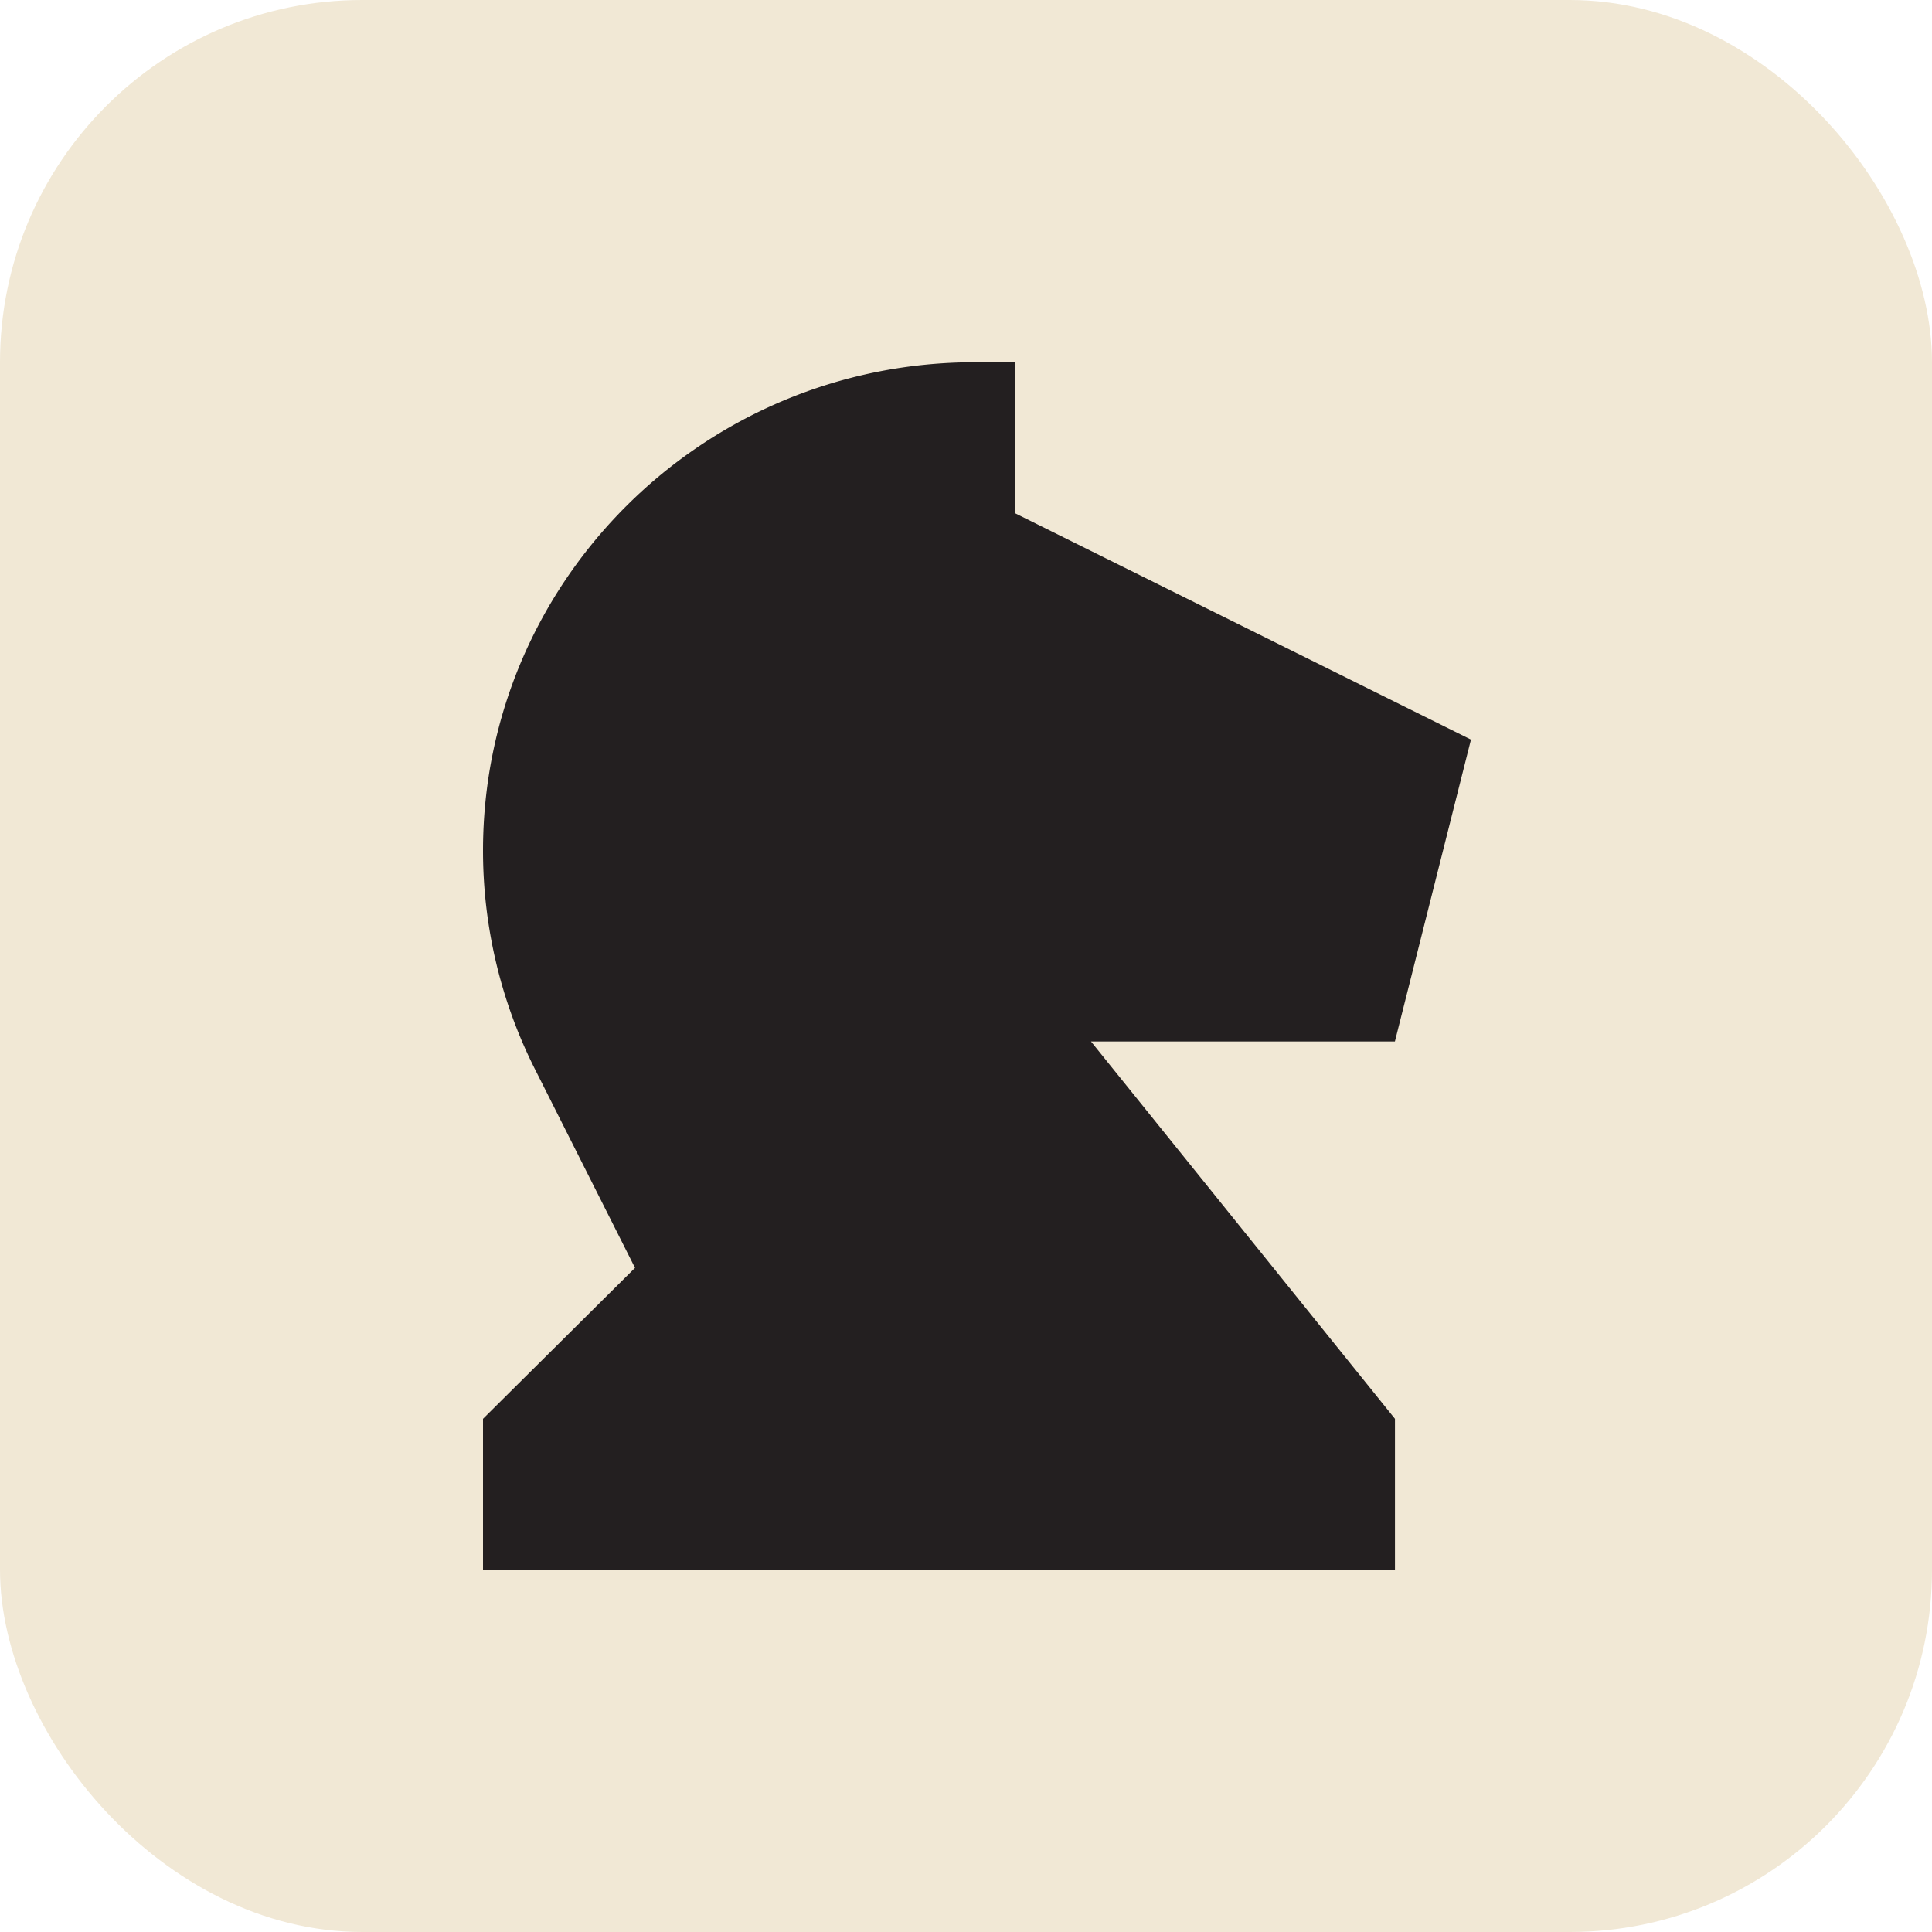
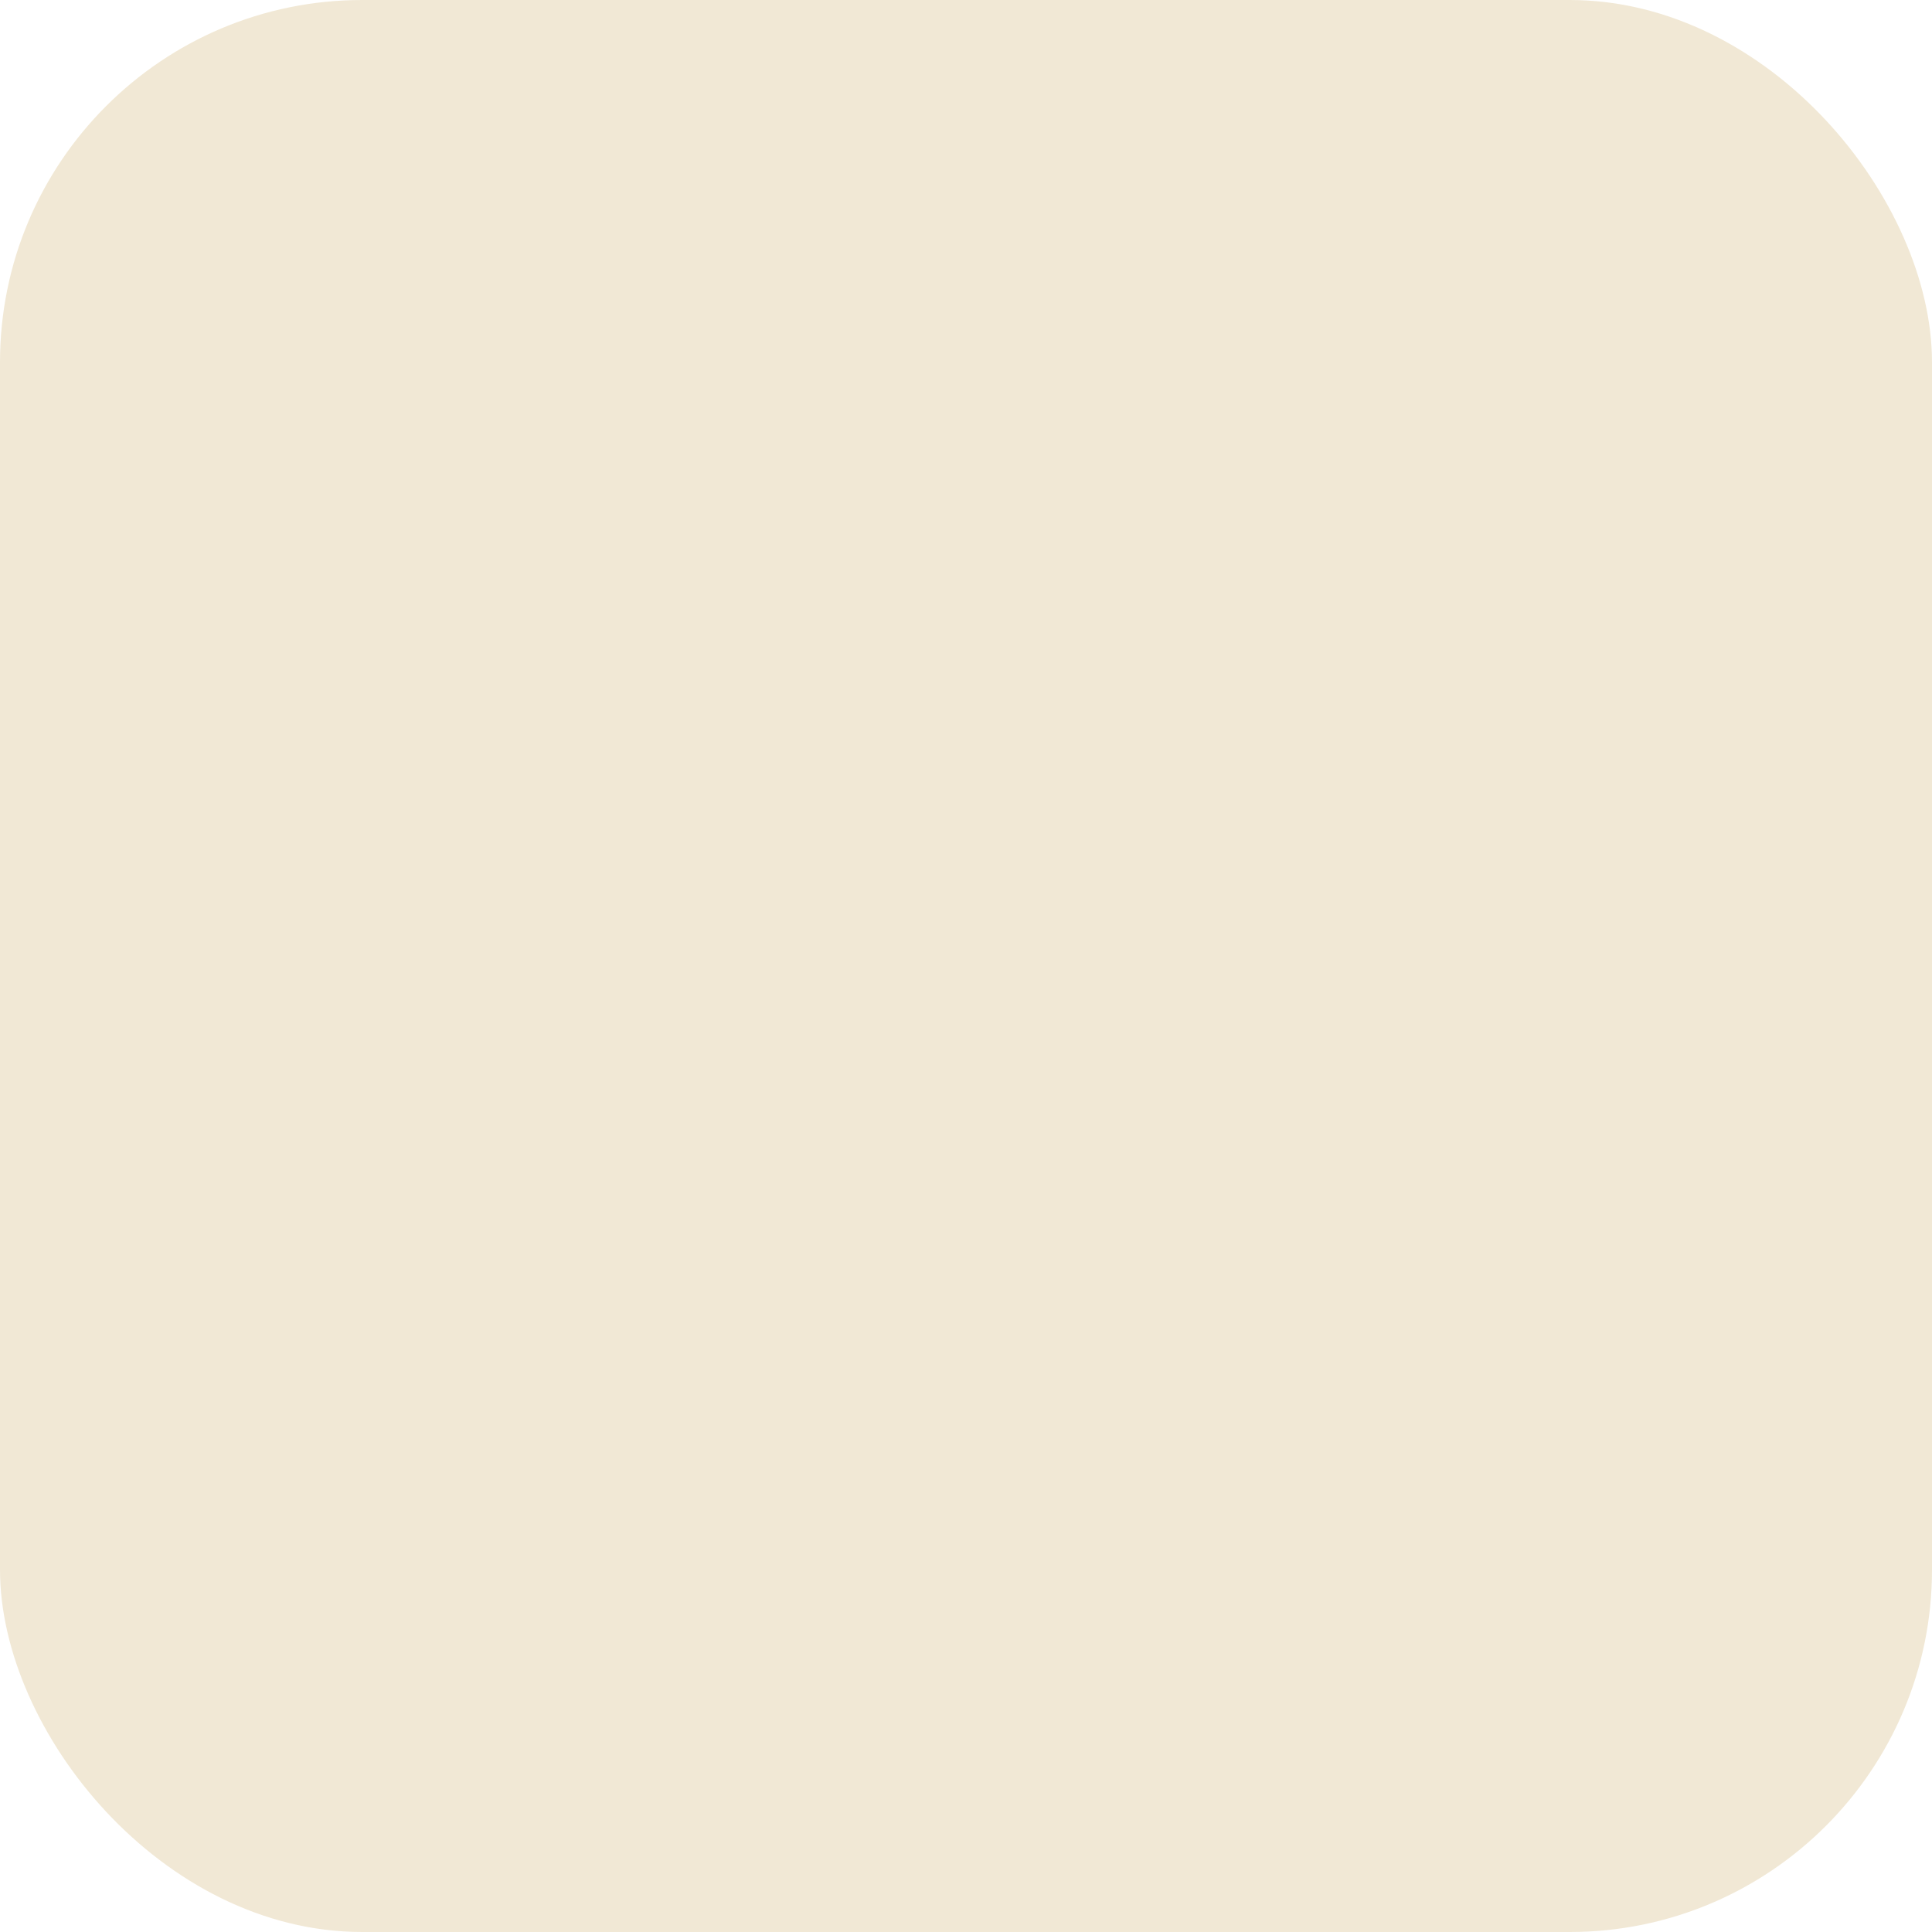
<svg xmlns="http://www.w3.org/2000/svg" width="32" height="32" fill="none">
  <rect width="32" height="32" fill="#F1E8D5" rx="6" />
-   <path fill="#231F20" fill-rule="evenodd" d="M23.105 17.25H18.07l5.035 6.25V26H8v-2.5l2.518-2.5-1.658-3.292A8.044 8.044 0 0 1 8 14.09C8 9.622 11.647 6 16.147 6h.664v2.5l7.553 3.75-1.26 5Z" clip-rule="evenodd" />
</svg>